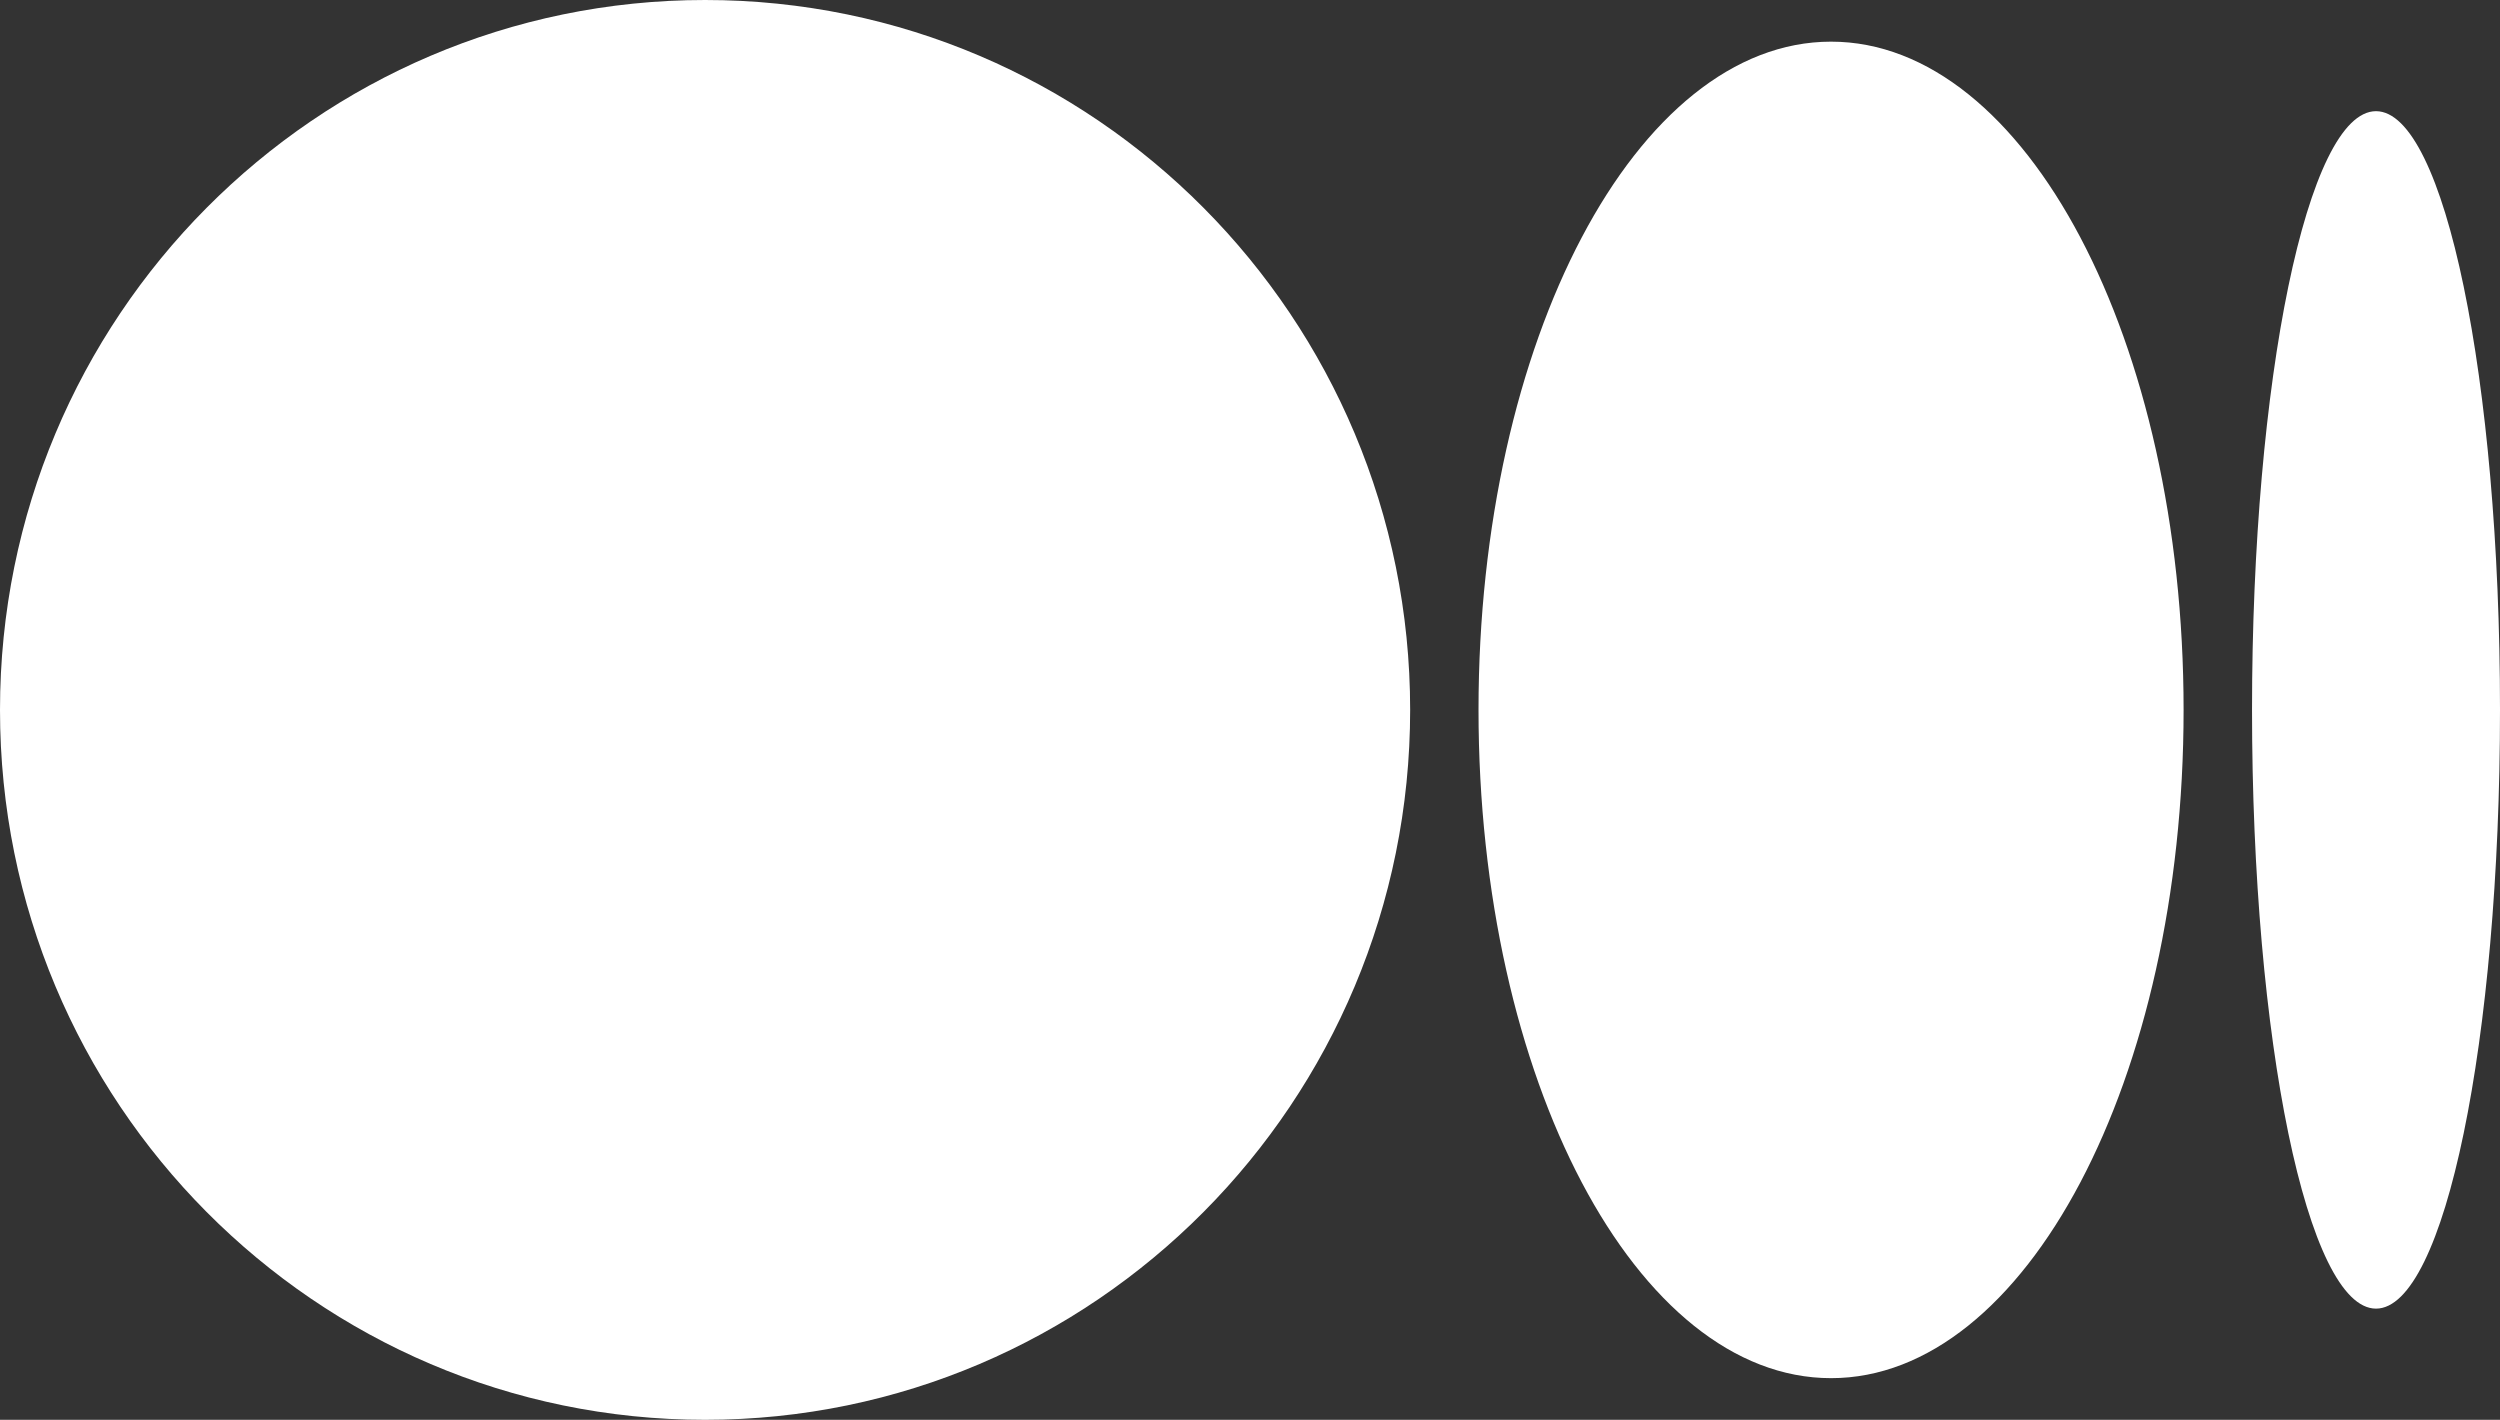
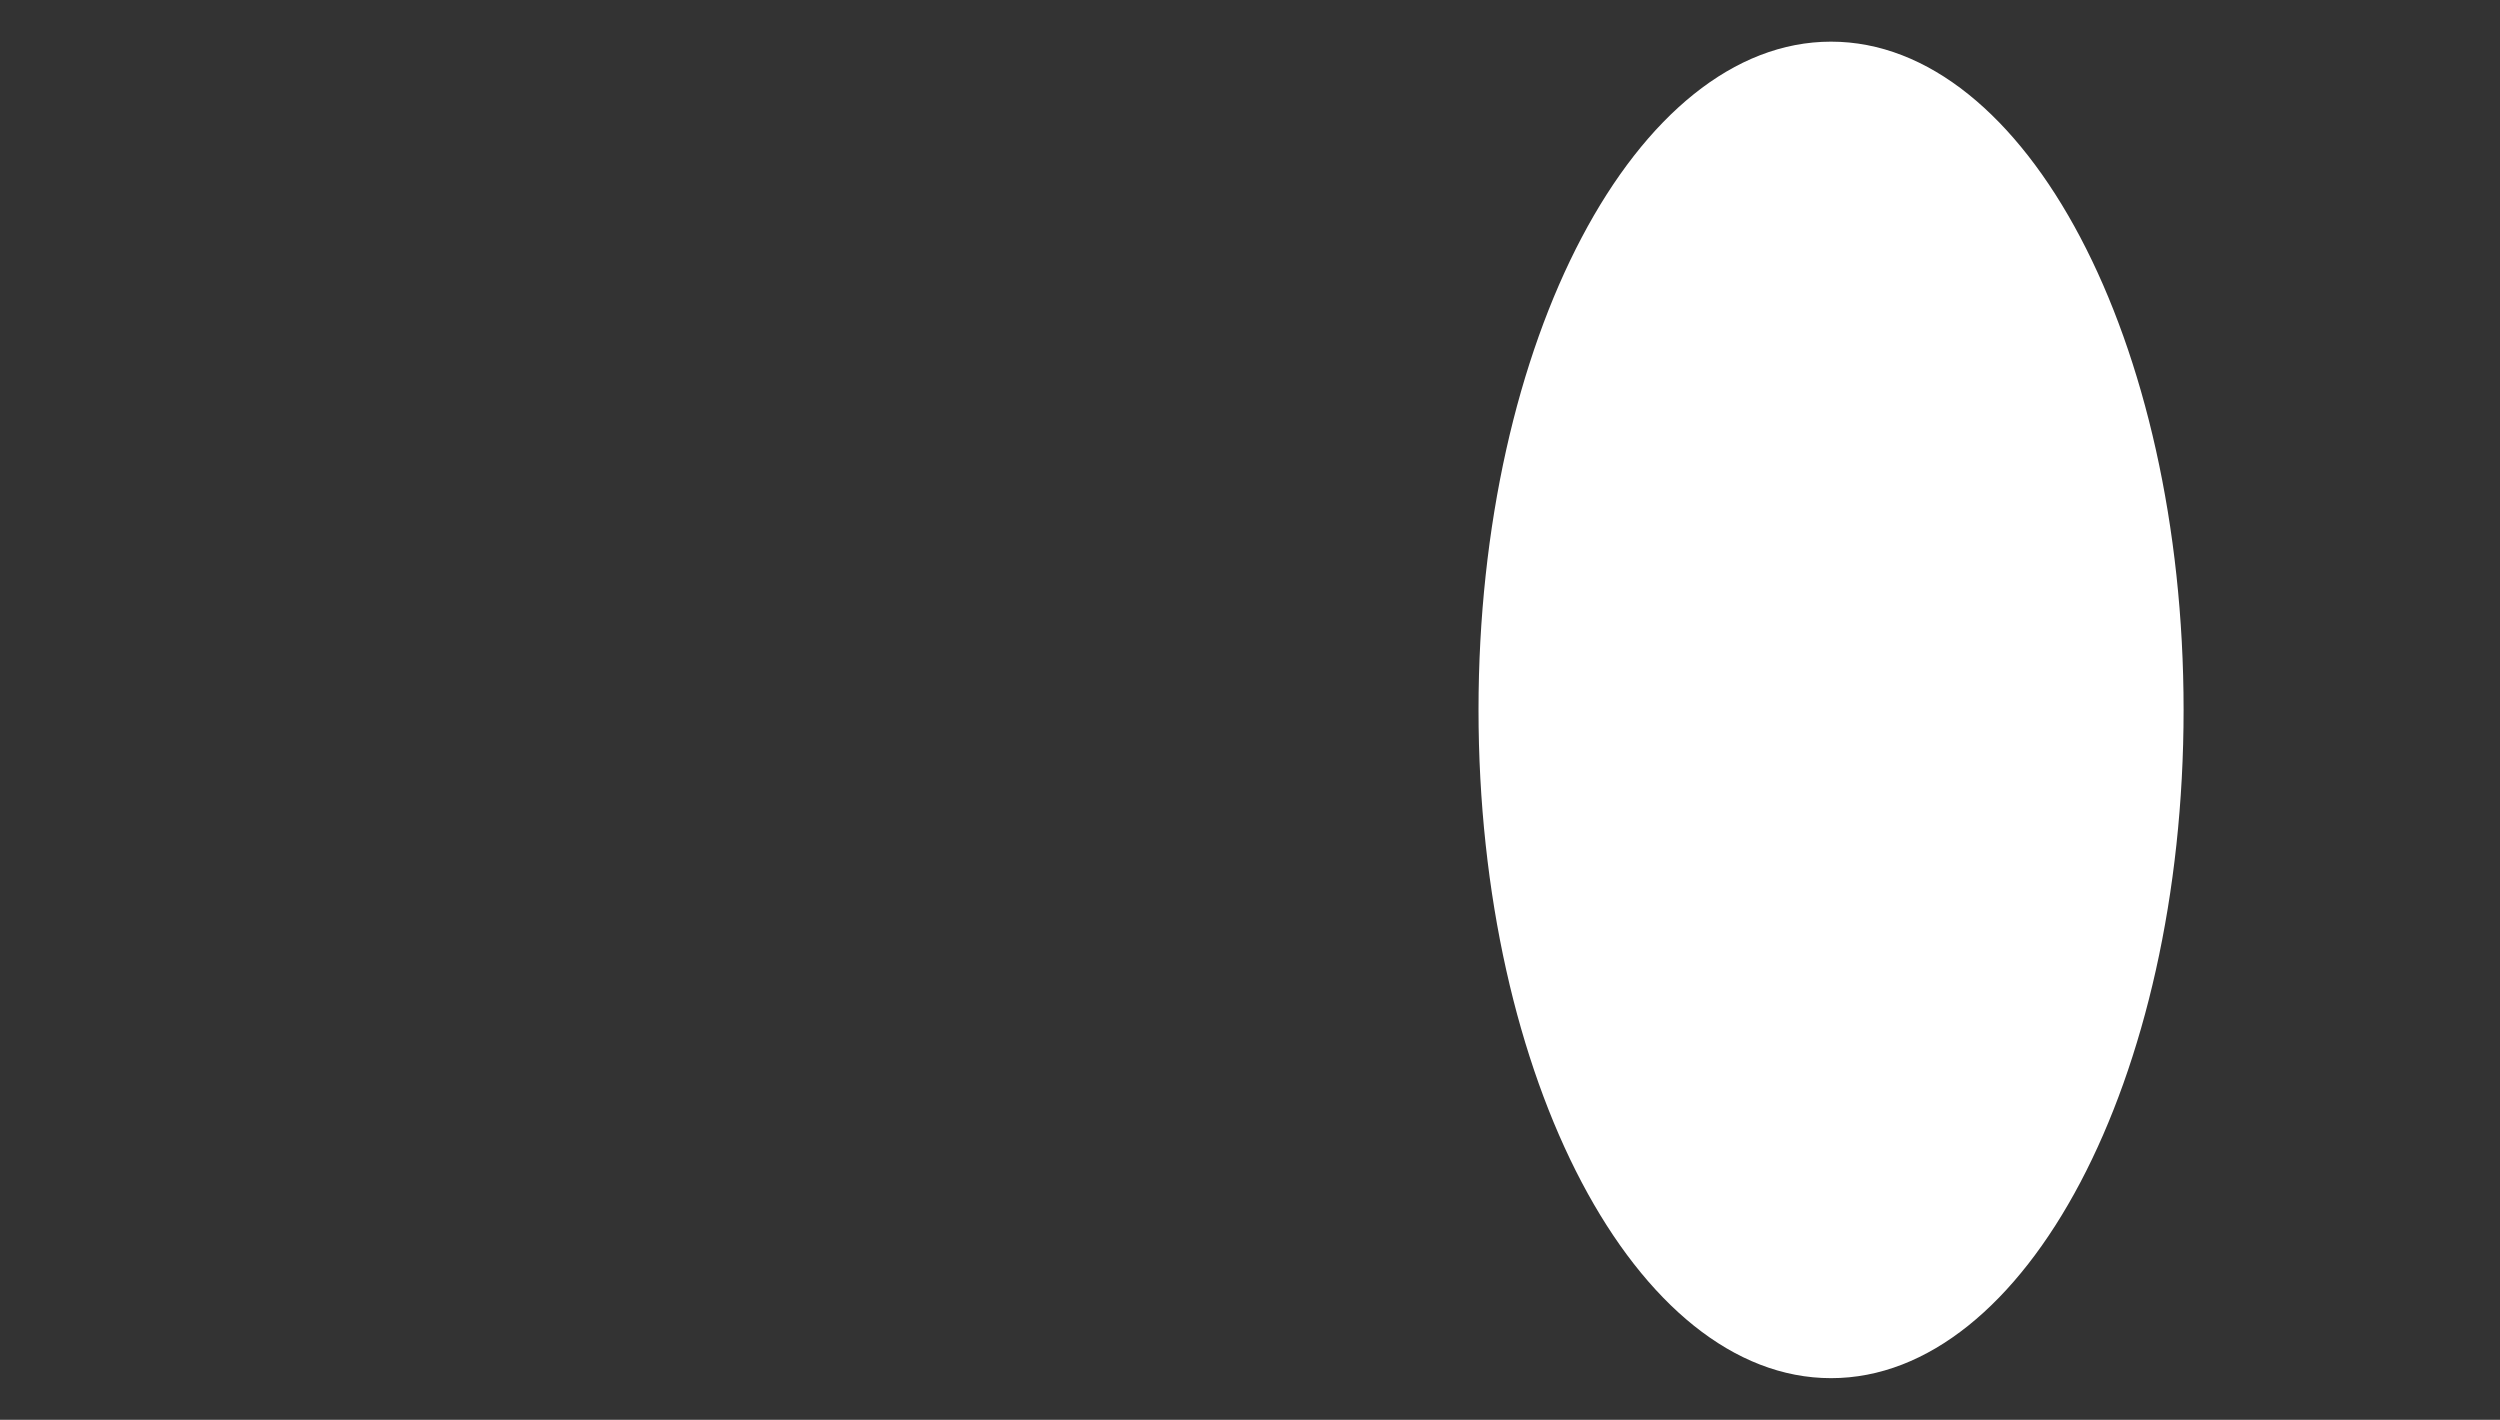
<svg xmlns="http://www.w3.org/2000/svg" width="512" height="290.778" viewBox="0 0 512 290.778">
  <rect x="0" y="0" width="512" height="290.778" fill="#333333" stroke="none" />
  <g id="medium" transform="translate(0 -110.611)">
-     <path id="Path_1" data-name="Path 1" d="M288.8,256c0,80.3-64.649,145.389-144.4,145.389S0,336.3,0,256,64.649,110.611,144.4,110.611,288.8,175.7,288.8,256" fill="#fff" />
    <path id="Path_2" data-name="Path 2" d="M447.2,256c0,75.585-32.325,136.858-72.2,136.858s-72.2-61.273-72.2-136.858,32.325-136.858,72.2-136.858S447.2,180.415,447.2,256" fill="#fff" />
-     <path id="Path_3" data-name="Path 3" d="M512,256c0,67.721-11.369,122.619-25.393,122.619S461.215,323.721,461.215,256s11.367-122.619,25.392-122.619S512,188.279,512,256" fill="#fff" />
  </g>
</svg>